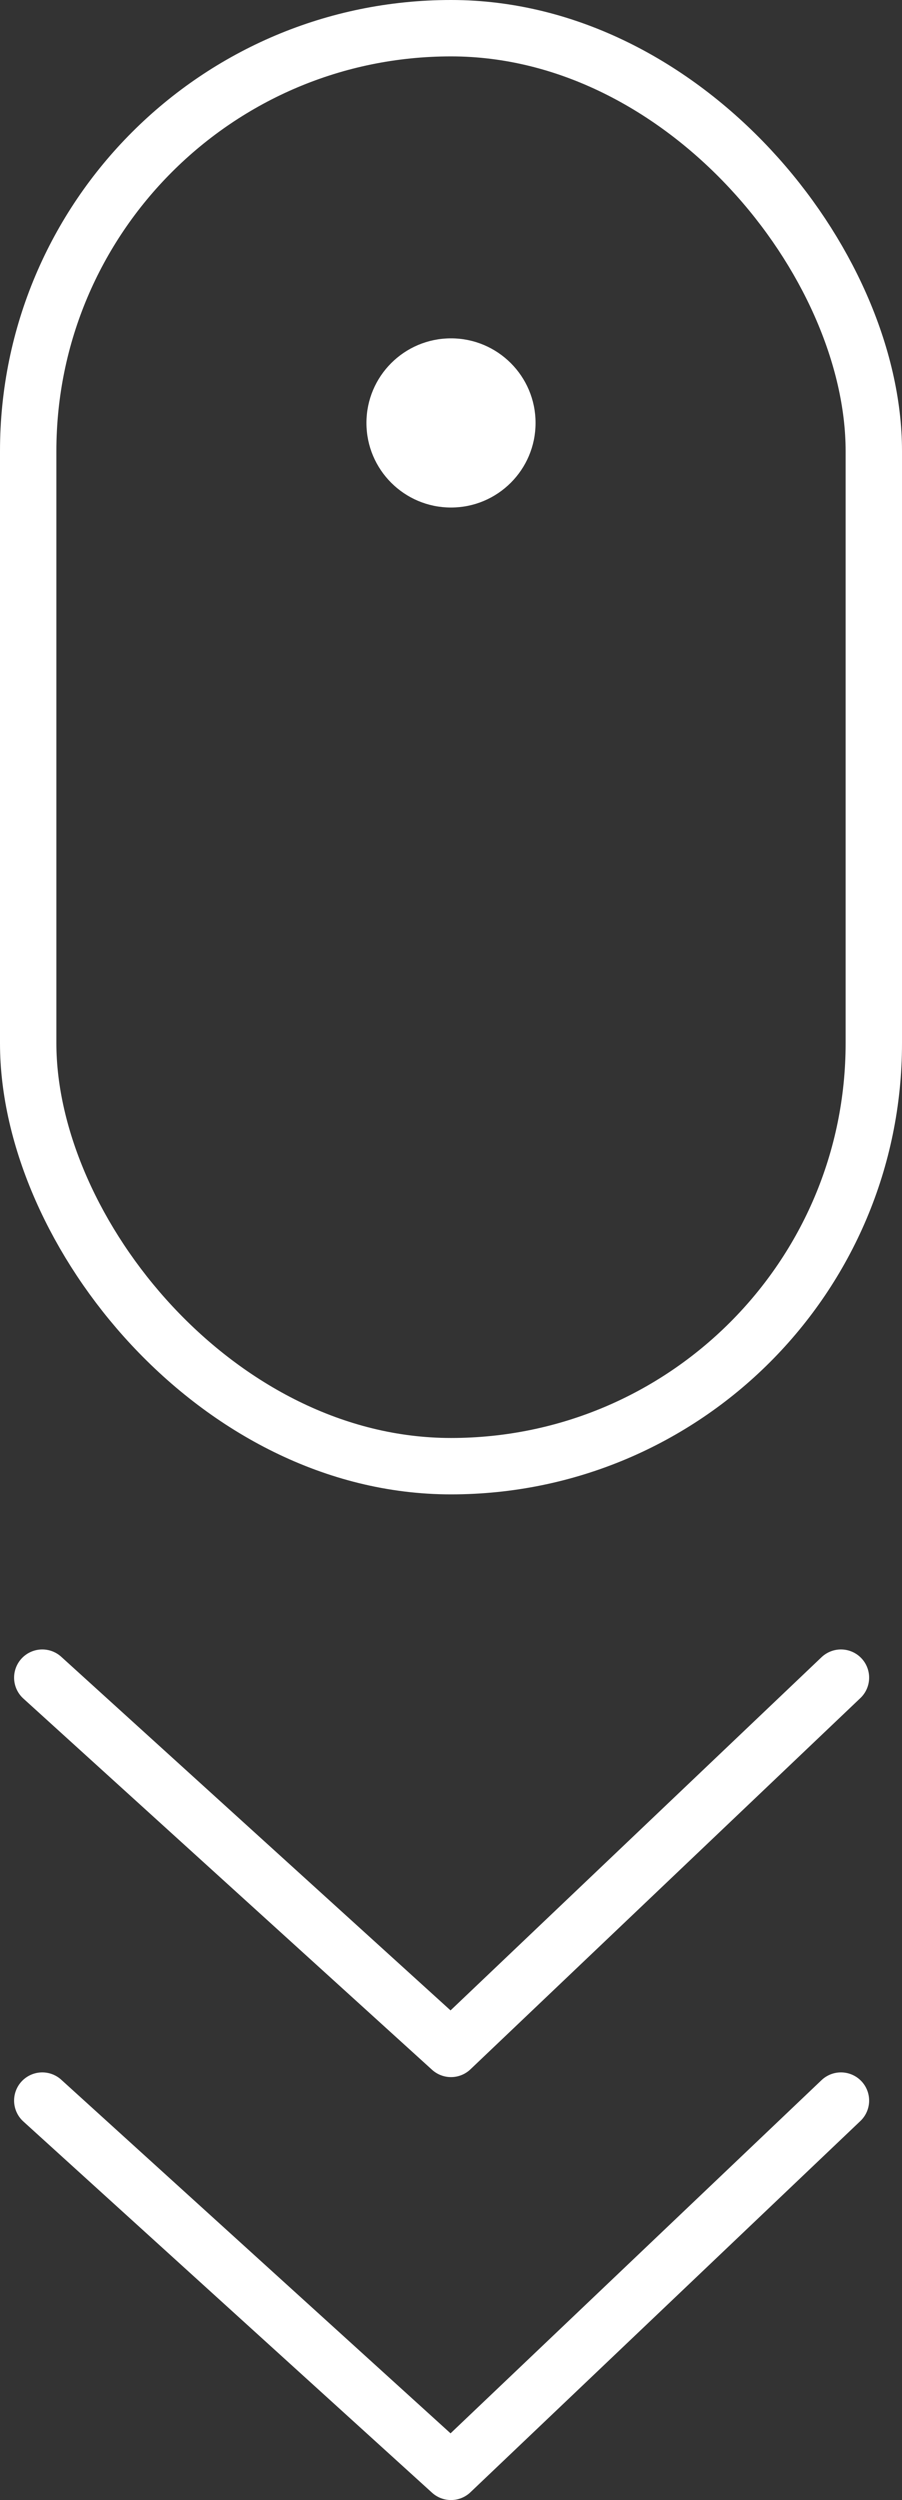
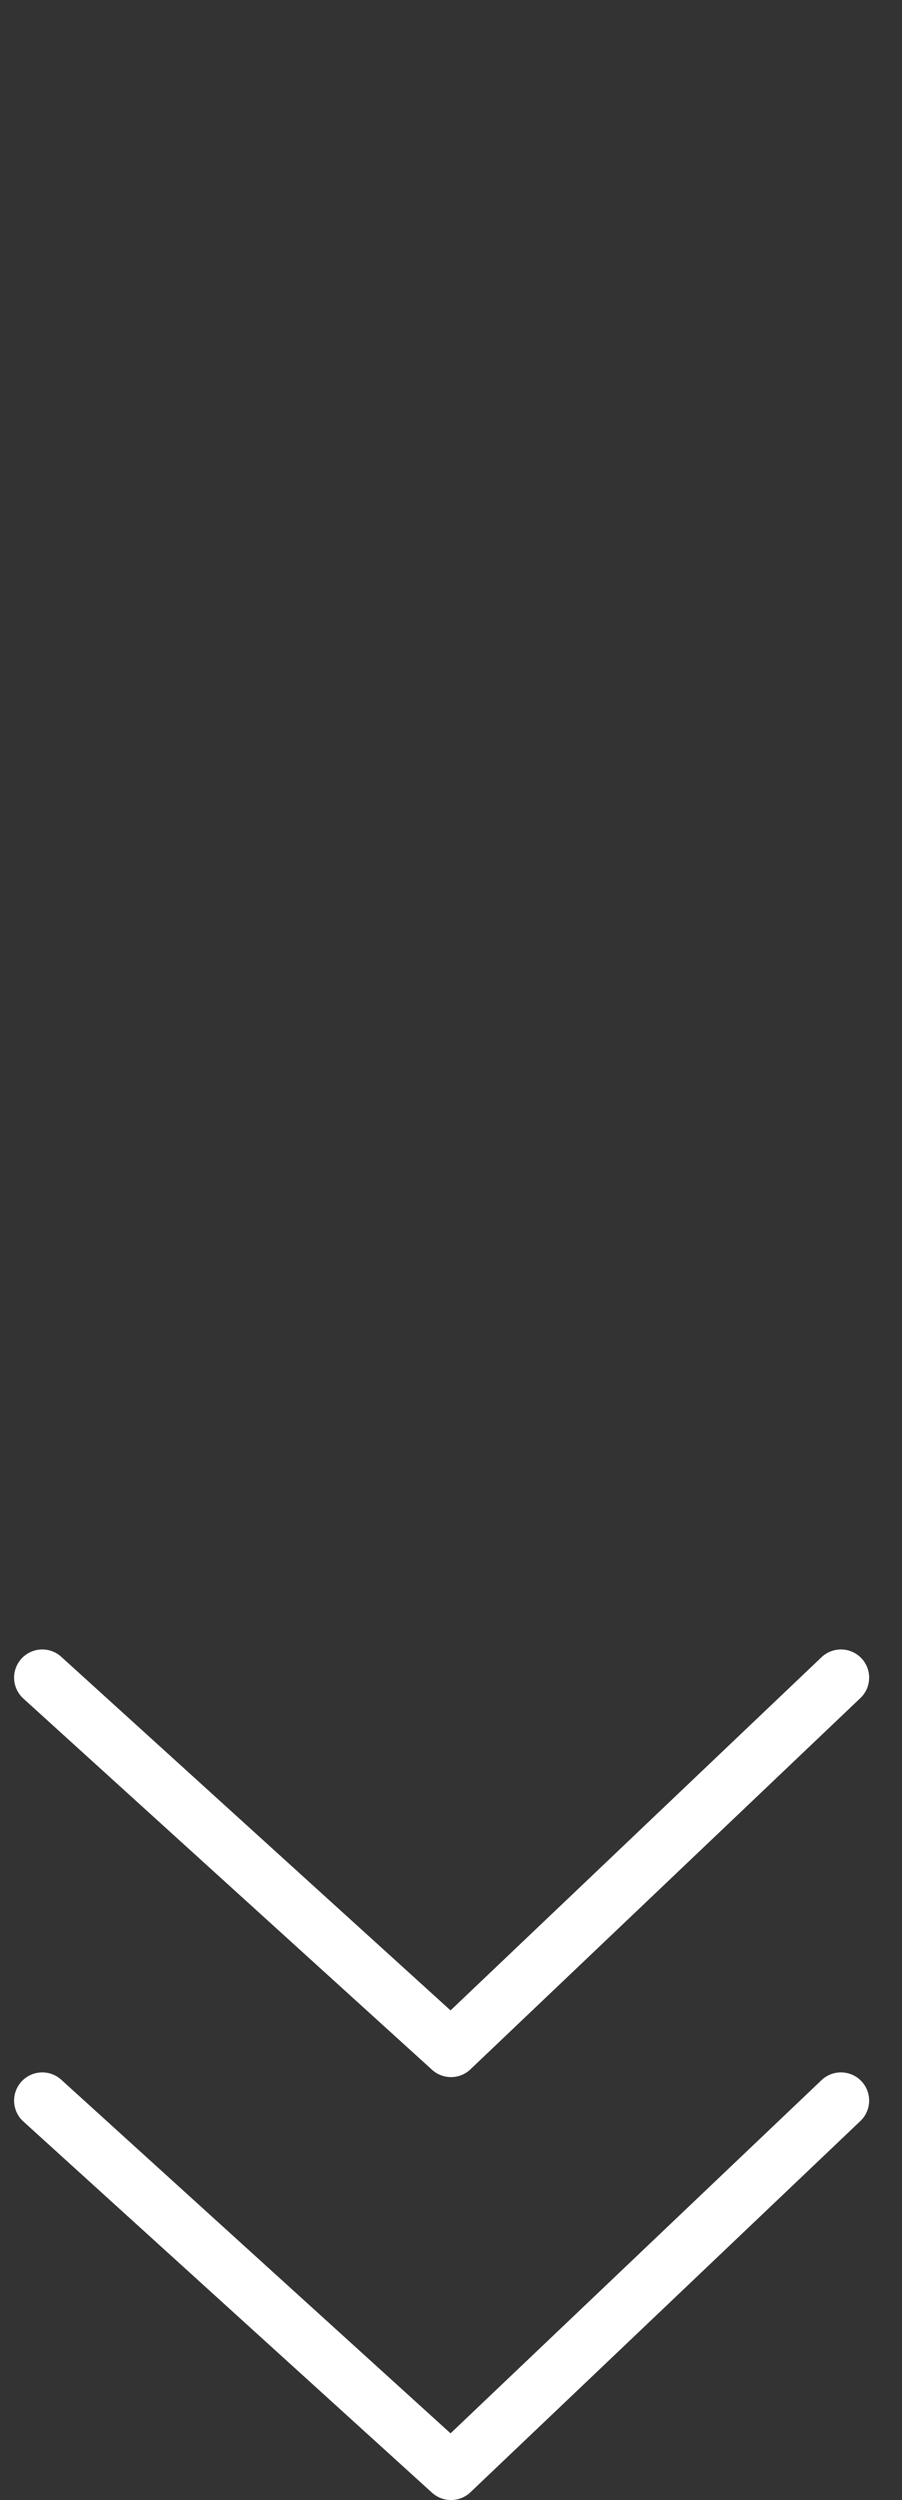
<svg xmlns="http://www.w3.org/2000/svg" width="32" height="88.667" viewBox="0 0 32 88.667">
  <rect x="0" y="0" width="32" height="88.667" fill="#333333" stroke="none" />
  <g id="Group_1957" data-name="Group 1957" transform="translate(-777 -725)">
    <g id="Rectangle_104" data-name="Rectangle 104" transform="translate(777 725)" fill="none" stroke="#fff" stroke-width="2">
-       <rect width="32" height="53" rx="16" stroke="none" />
-       <rect x="1" y="1" width="30" height="51" rx="15" fill="none" />
-     </g>
-     <circle id="Ellipse_56" data-name="Ellipse 56" cx="3" cy="3" r="3" transform="translate(790 737)" fill="#fff" />
+       </g>
    <path id="Path_1305" data-name="Path 1305" d="M3191.333,652l14.5,13.167L3219.667,652" transform="translate(-2412.833 132.5)" fill="none" stroke="#fff" stroke-linecap="round" stroke-linejoin="round" stroke-width="2" />
    <path id="Path_1306" data-name="Path 1306" d="M3191.333,652l14.5,13.167L3219.667,652" transform="translate(-2412.833 147.5)" fill="none" stroke="#fff" stroke-linecap="round" stroke-linejoin="round" stroke-width="2" />
  </g>
</svg>